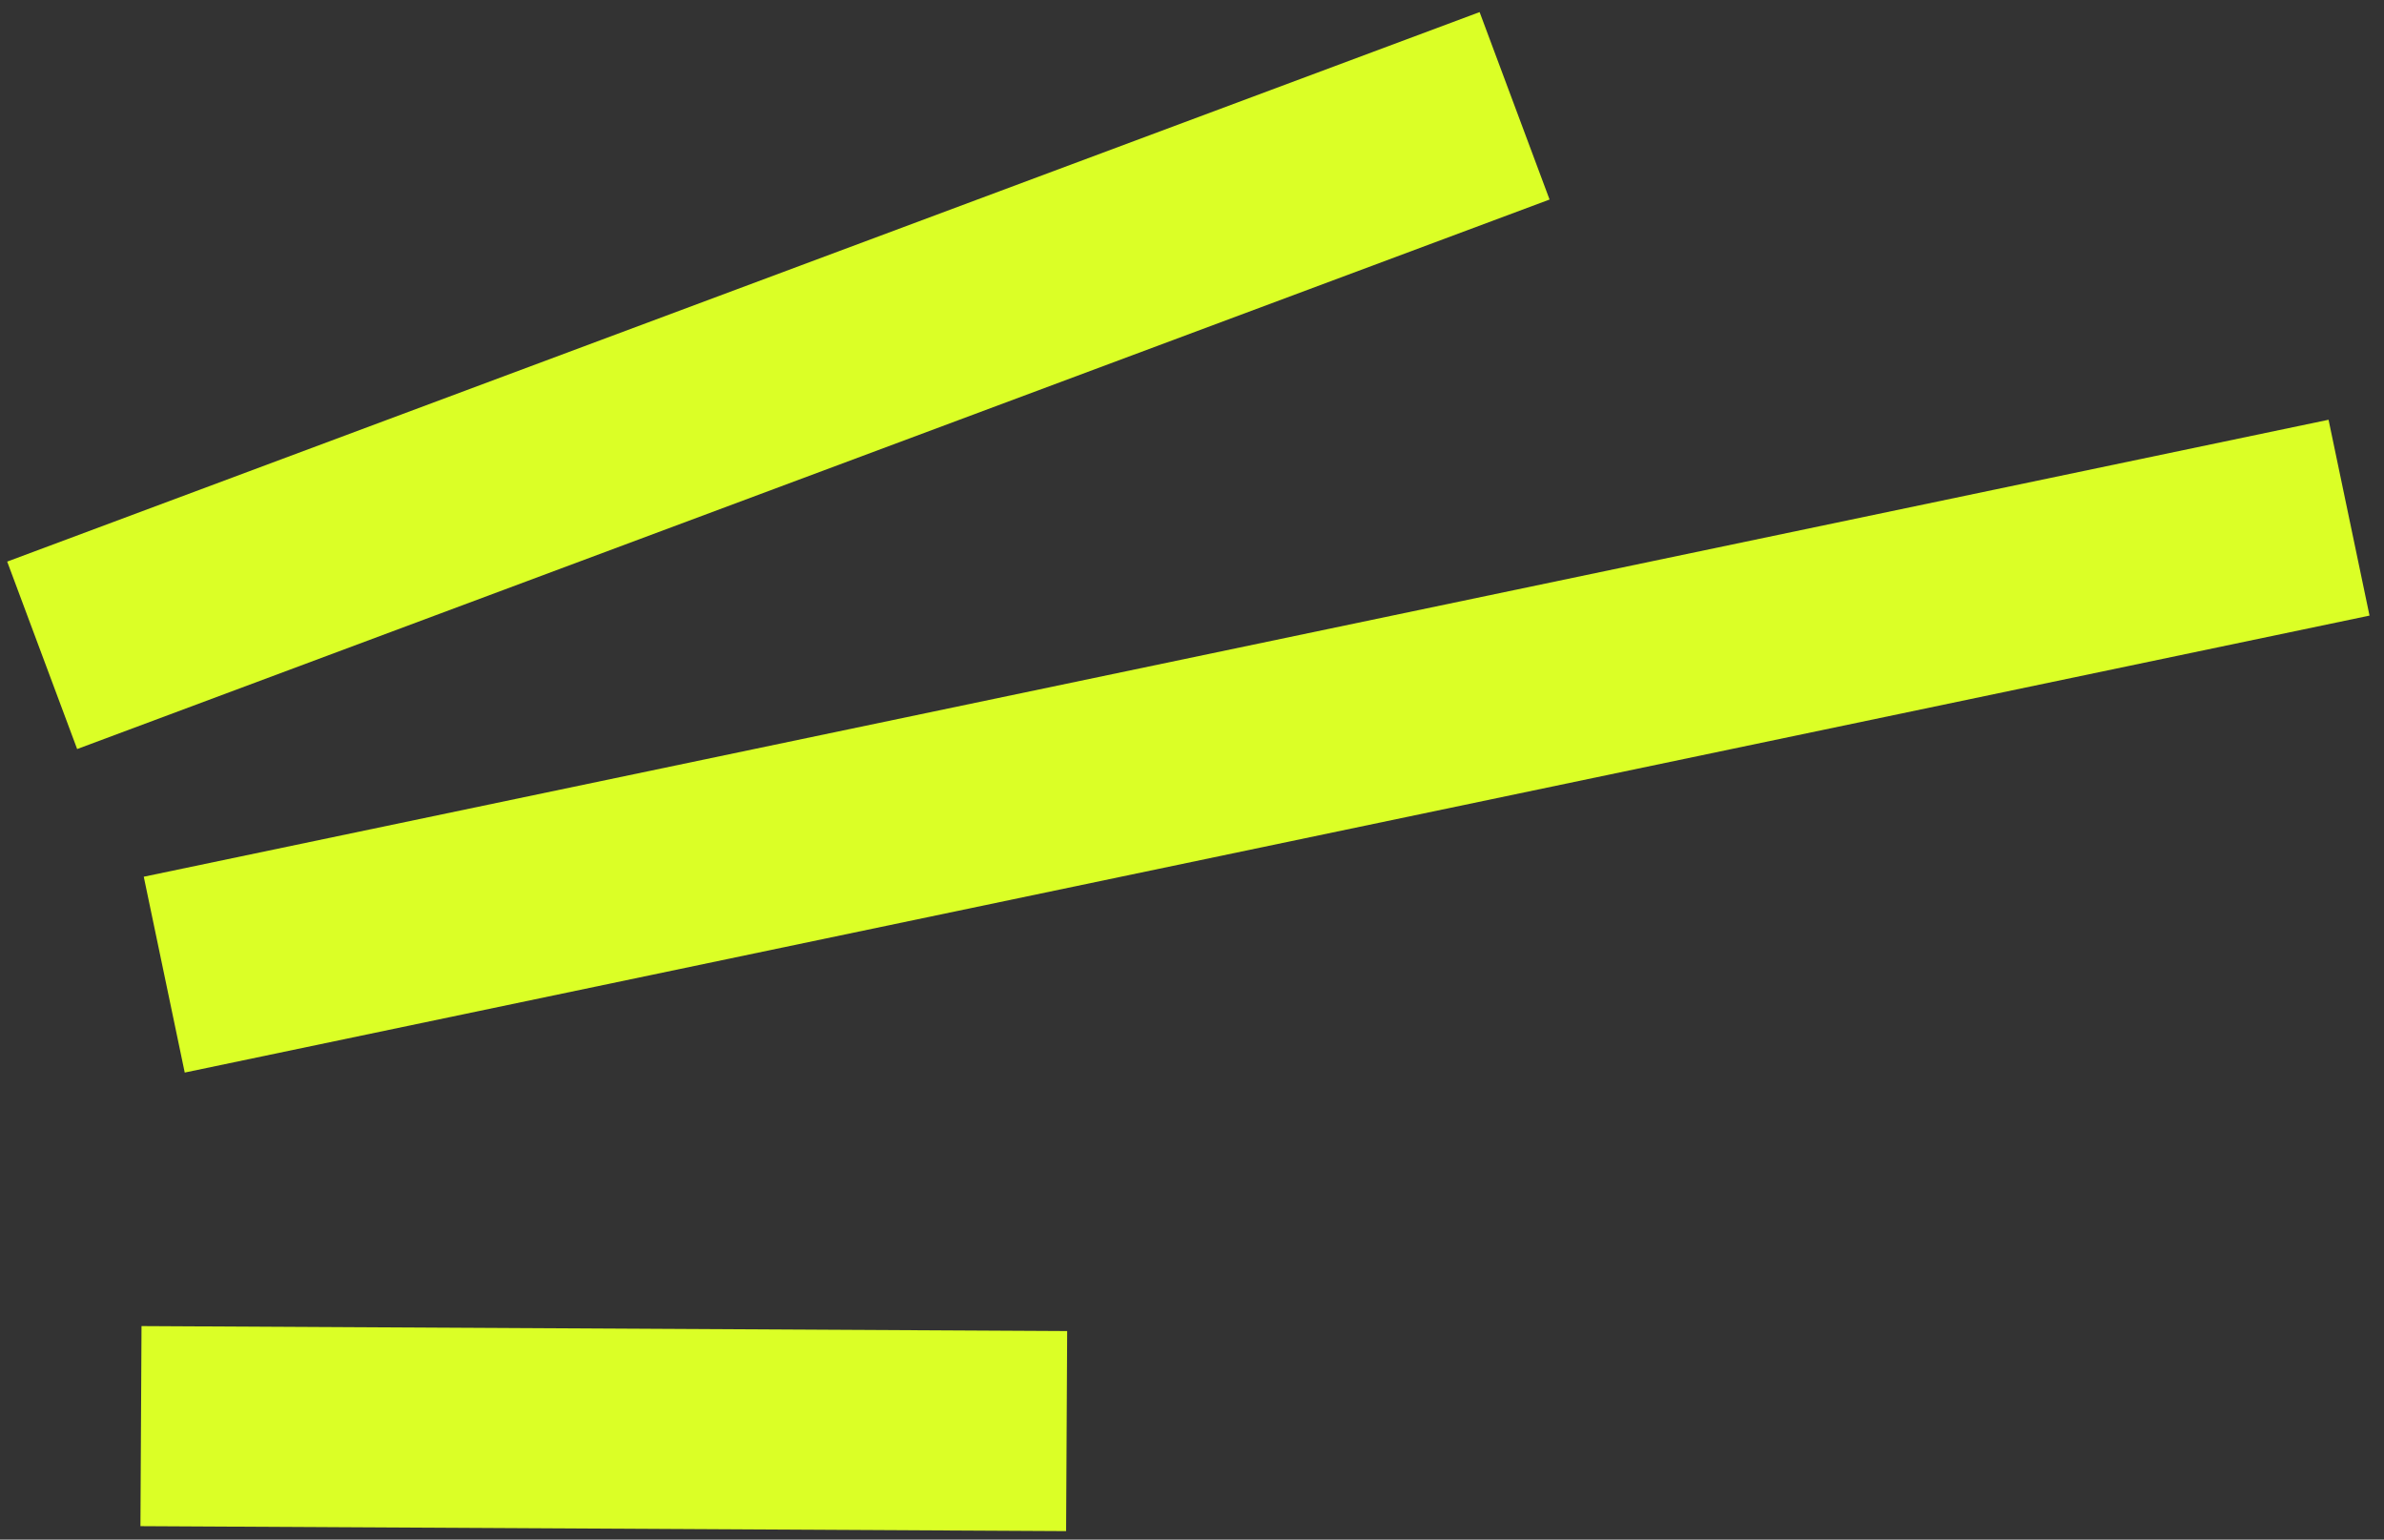
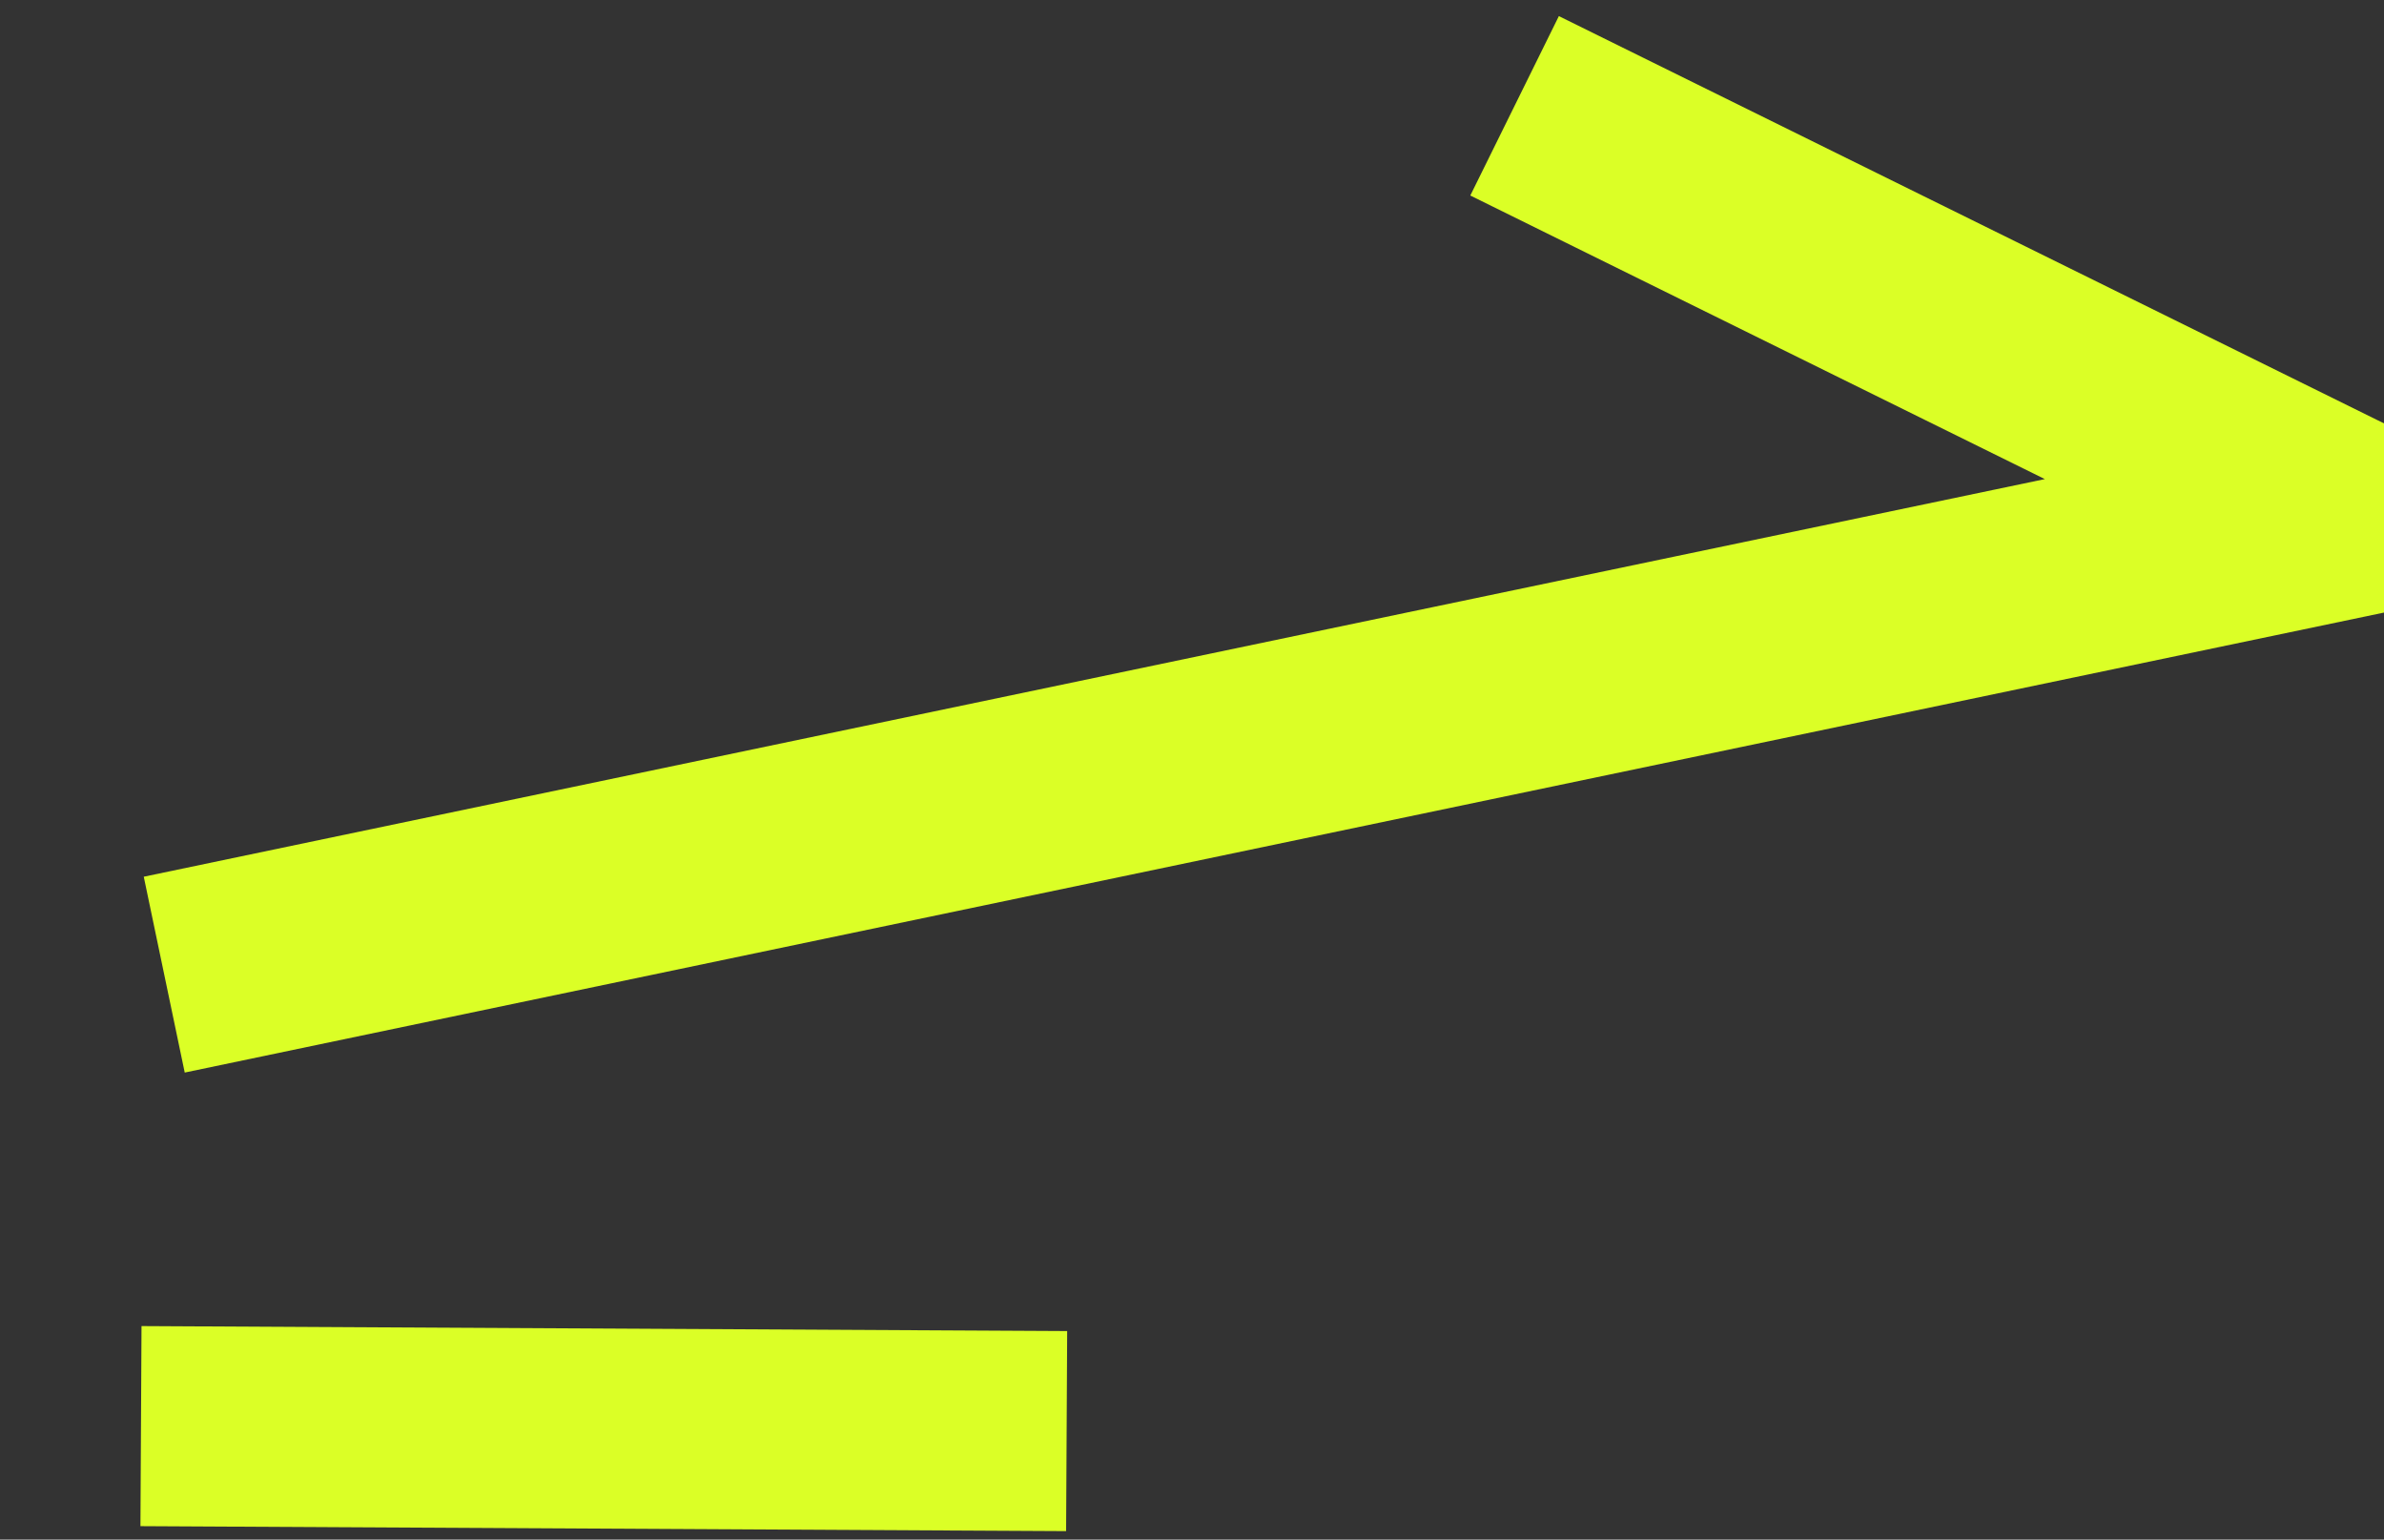
<svg xmlns="http://www.w3.org/2000/svg" width="96" height="62" viewBox="0 0 96 62" fill="none">
  <rect x="0" y="0" width="96" height="62" fill="#333333" stroke="none" />
-   <path d="M5.677 57.43L42.952 57.63M6.614 39.249L94.592 20.847M1.698 26.39L60.99 4.261" stroke="#DBFF26" stroke-width="8.057" />
+   <path d="M5.677 57.43L42.952 57.63M6.614 39.249L94.592 20.847L60.99 4.261" stroke="#DBFF26" stroke-width="8.057" />
</svg>